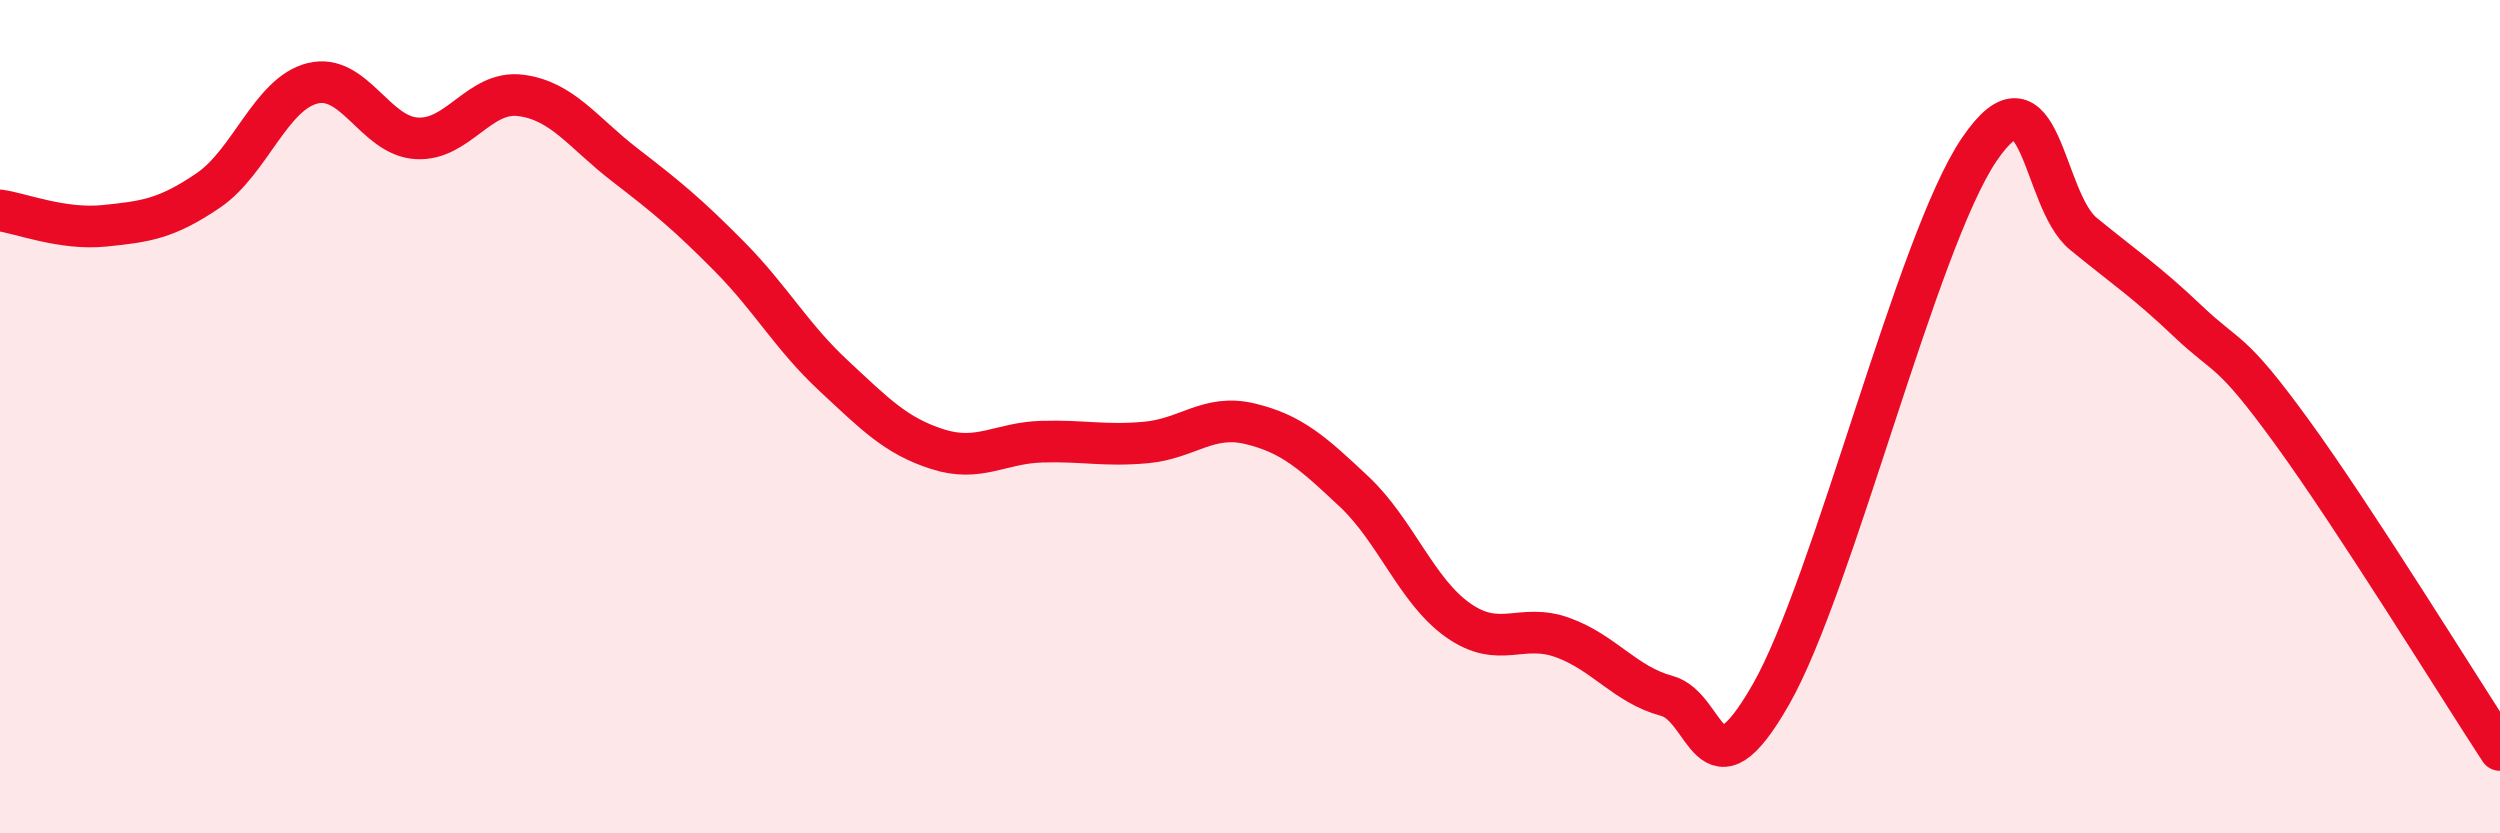
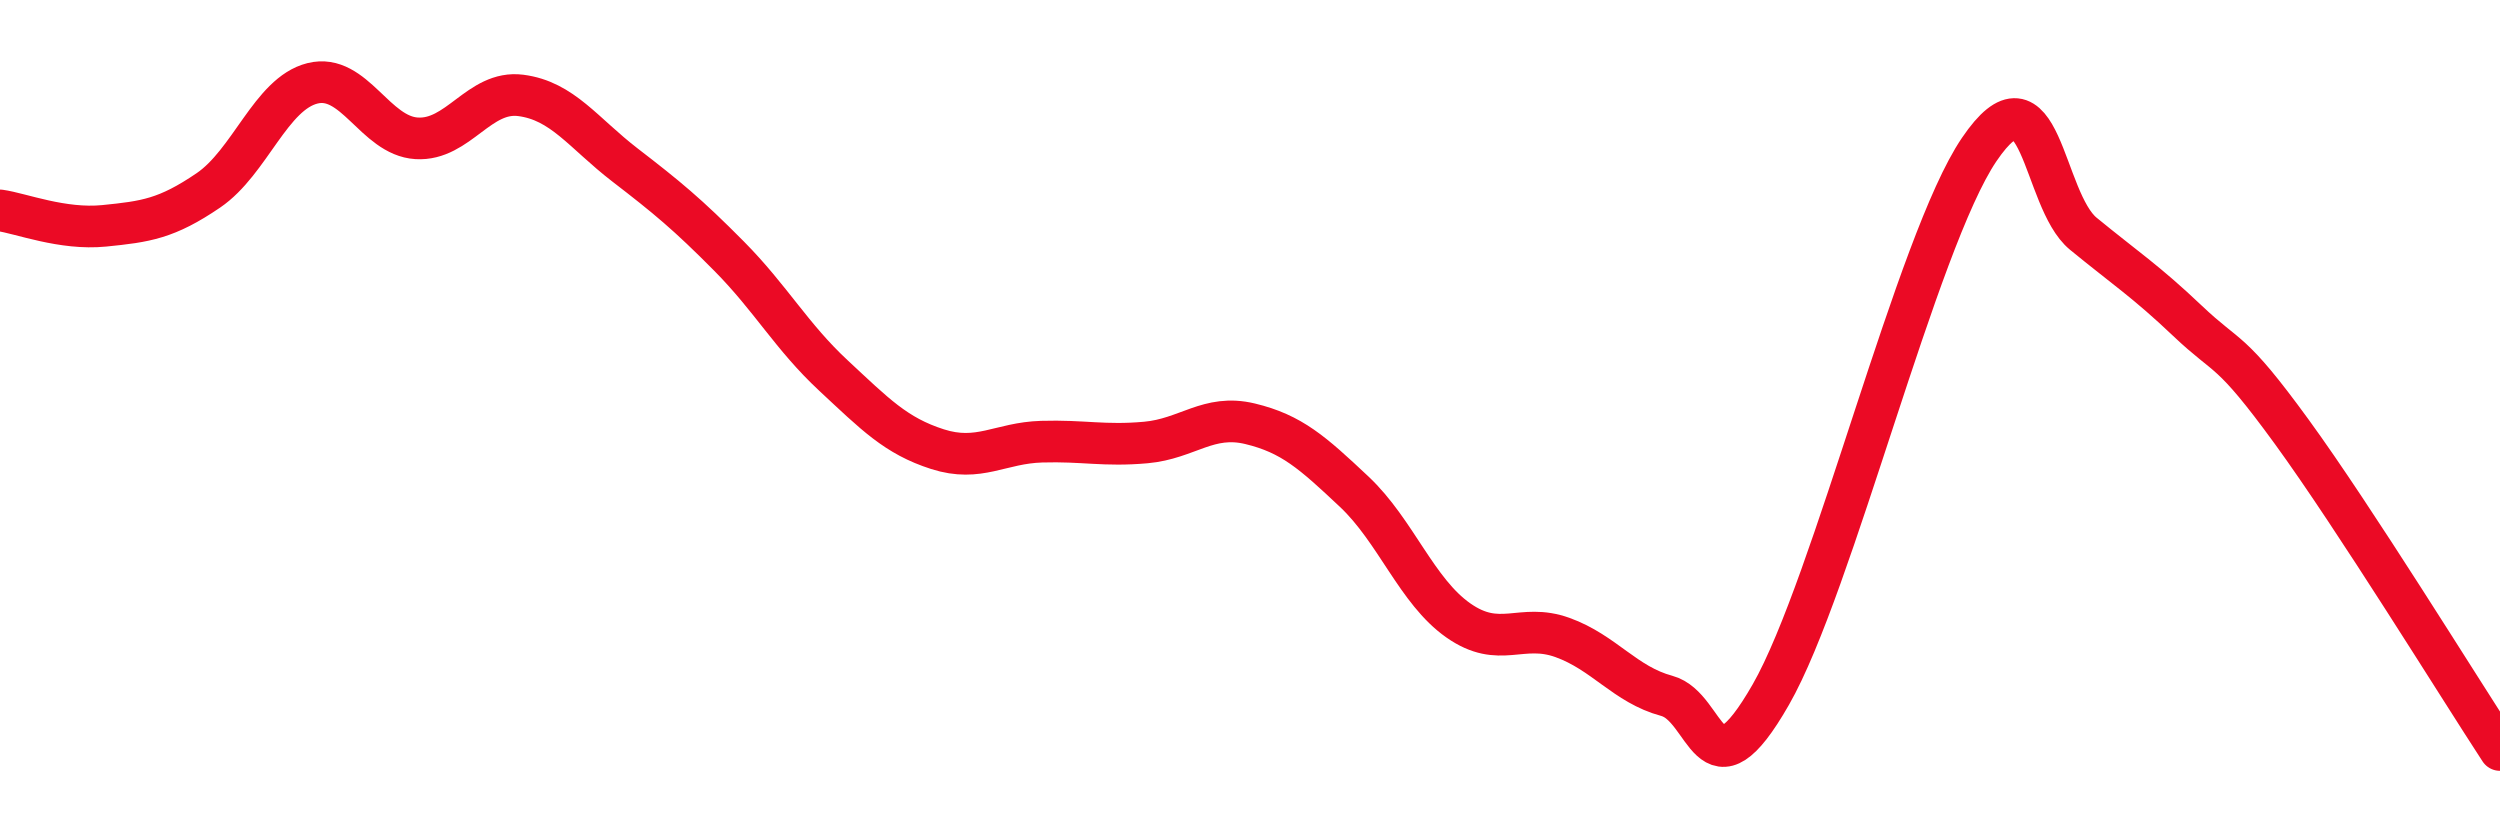
<svg xmlns="http://www.w3.org/2000/svg" width="60" height="20" viewBox="0 0 60 20">
-   <path d="M 0,5.05 C 0.5,5.12 1.5,5.52 2.5,5.42 C 3.5,5.32 4,5.25 5,4.57 C 6,3.89 6.5,2.25 7.5,2 C 8.5,1.75 9,3.26 10,3.32 C 11,3.38 11.5,2.16 12.5,2.29 C 13.5,2.42 14,3.19 15,3.96 C 16,4.73 16.5,5.14 17.5,6.15 C 18.5,7.16 19,8.08 20,9.01 C 21,9.94 21.5,10.46 22.5,10.78 C 23.5,11.1 24,10.63 25,10.6 C 26,10.57 26.5,10.71 27.5,10.62 C 28.5,10.53 29,9.93 30,10.17 C 31,10.41 31.5,10.86 32.5,11.8 C 33.5,12.74 34,14.19 35,14.89 C 36,15.59 36.5,14.94 37.5,15.3 C 38.5,15.66 39,16.43 40,16.7 C 41,16.97 41,19.29 42.5,16.67 C 44,14.05 46,5.8 47.5,3.59 C 49,1.38 49,4.79 50,5.61 C 51,6.43 51.5,6.75 52.5,7.7 C 53.5,8.65 53.5,8.3 55,10.36 C 56.5,12.42 59,16.47 60,18L60 20L0 20Z" fill="#EB0A25" opacity="0.1" stroke-linecap="round" stroke-linejoin="round" />
  <path d="M 0,5.05 C 0.5,5.12 1.5,5.52 2.5,5.42 C 3.5,5.32 4,5.25 5,4.57 C 6,3.89 6.5,2.25 7.5,2 C 8.5,1.75 9,3.26 10,3.32 C 11,3.38 11.5,2.16 12.5,2.29 C 13.5,2.42 14,3.19 15,3.96 C 16,4.73 16.5,5.14 17.5,6.15 C 18.5,7.16 19,8.08 20,9.01 C 21,9.94 21.5,10.46 22.5,10.78 C 23.5,11.1 24,10.63 25,10.6 C 26,10.57 26.5,10.71 27.5,10.62 C 28.5,10.53 29,9.93 30,10.17 C 31,10.41 31.5,10.86 32.5,11.8 C 33.5,12.74 34,14.19 35,14.89 C 36,15.59 36.5,14.94 37.5,15.3 C 38.5,15.66 39,16.43 40,16.7 C 41,16.97 41,19.29 42.5,16.67 C 44,14.05 46,5.8 47.5,3.59 C 49,1.38 49,4.79 50,5.61 C 51,6.43 51.5,6.75 52.5,7.7 C 53.5,8.65 53.5,8.3 55,10.36 C 56.5,12.42 59,16.47 60,18" stroke="#EB0A25" stroke-width="1" fill="none" stroke-linecap="round" stroke-linejoin="round" />
</svg>